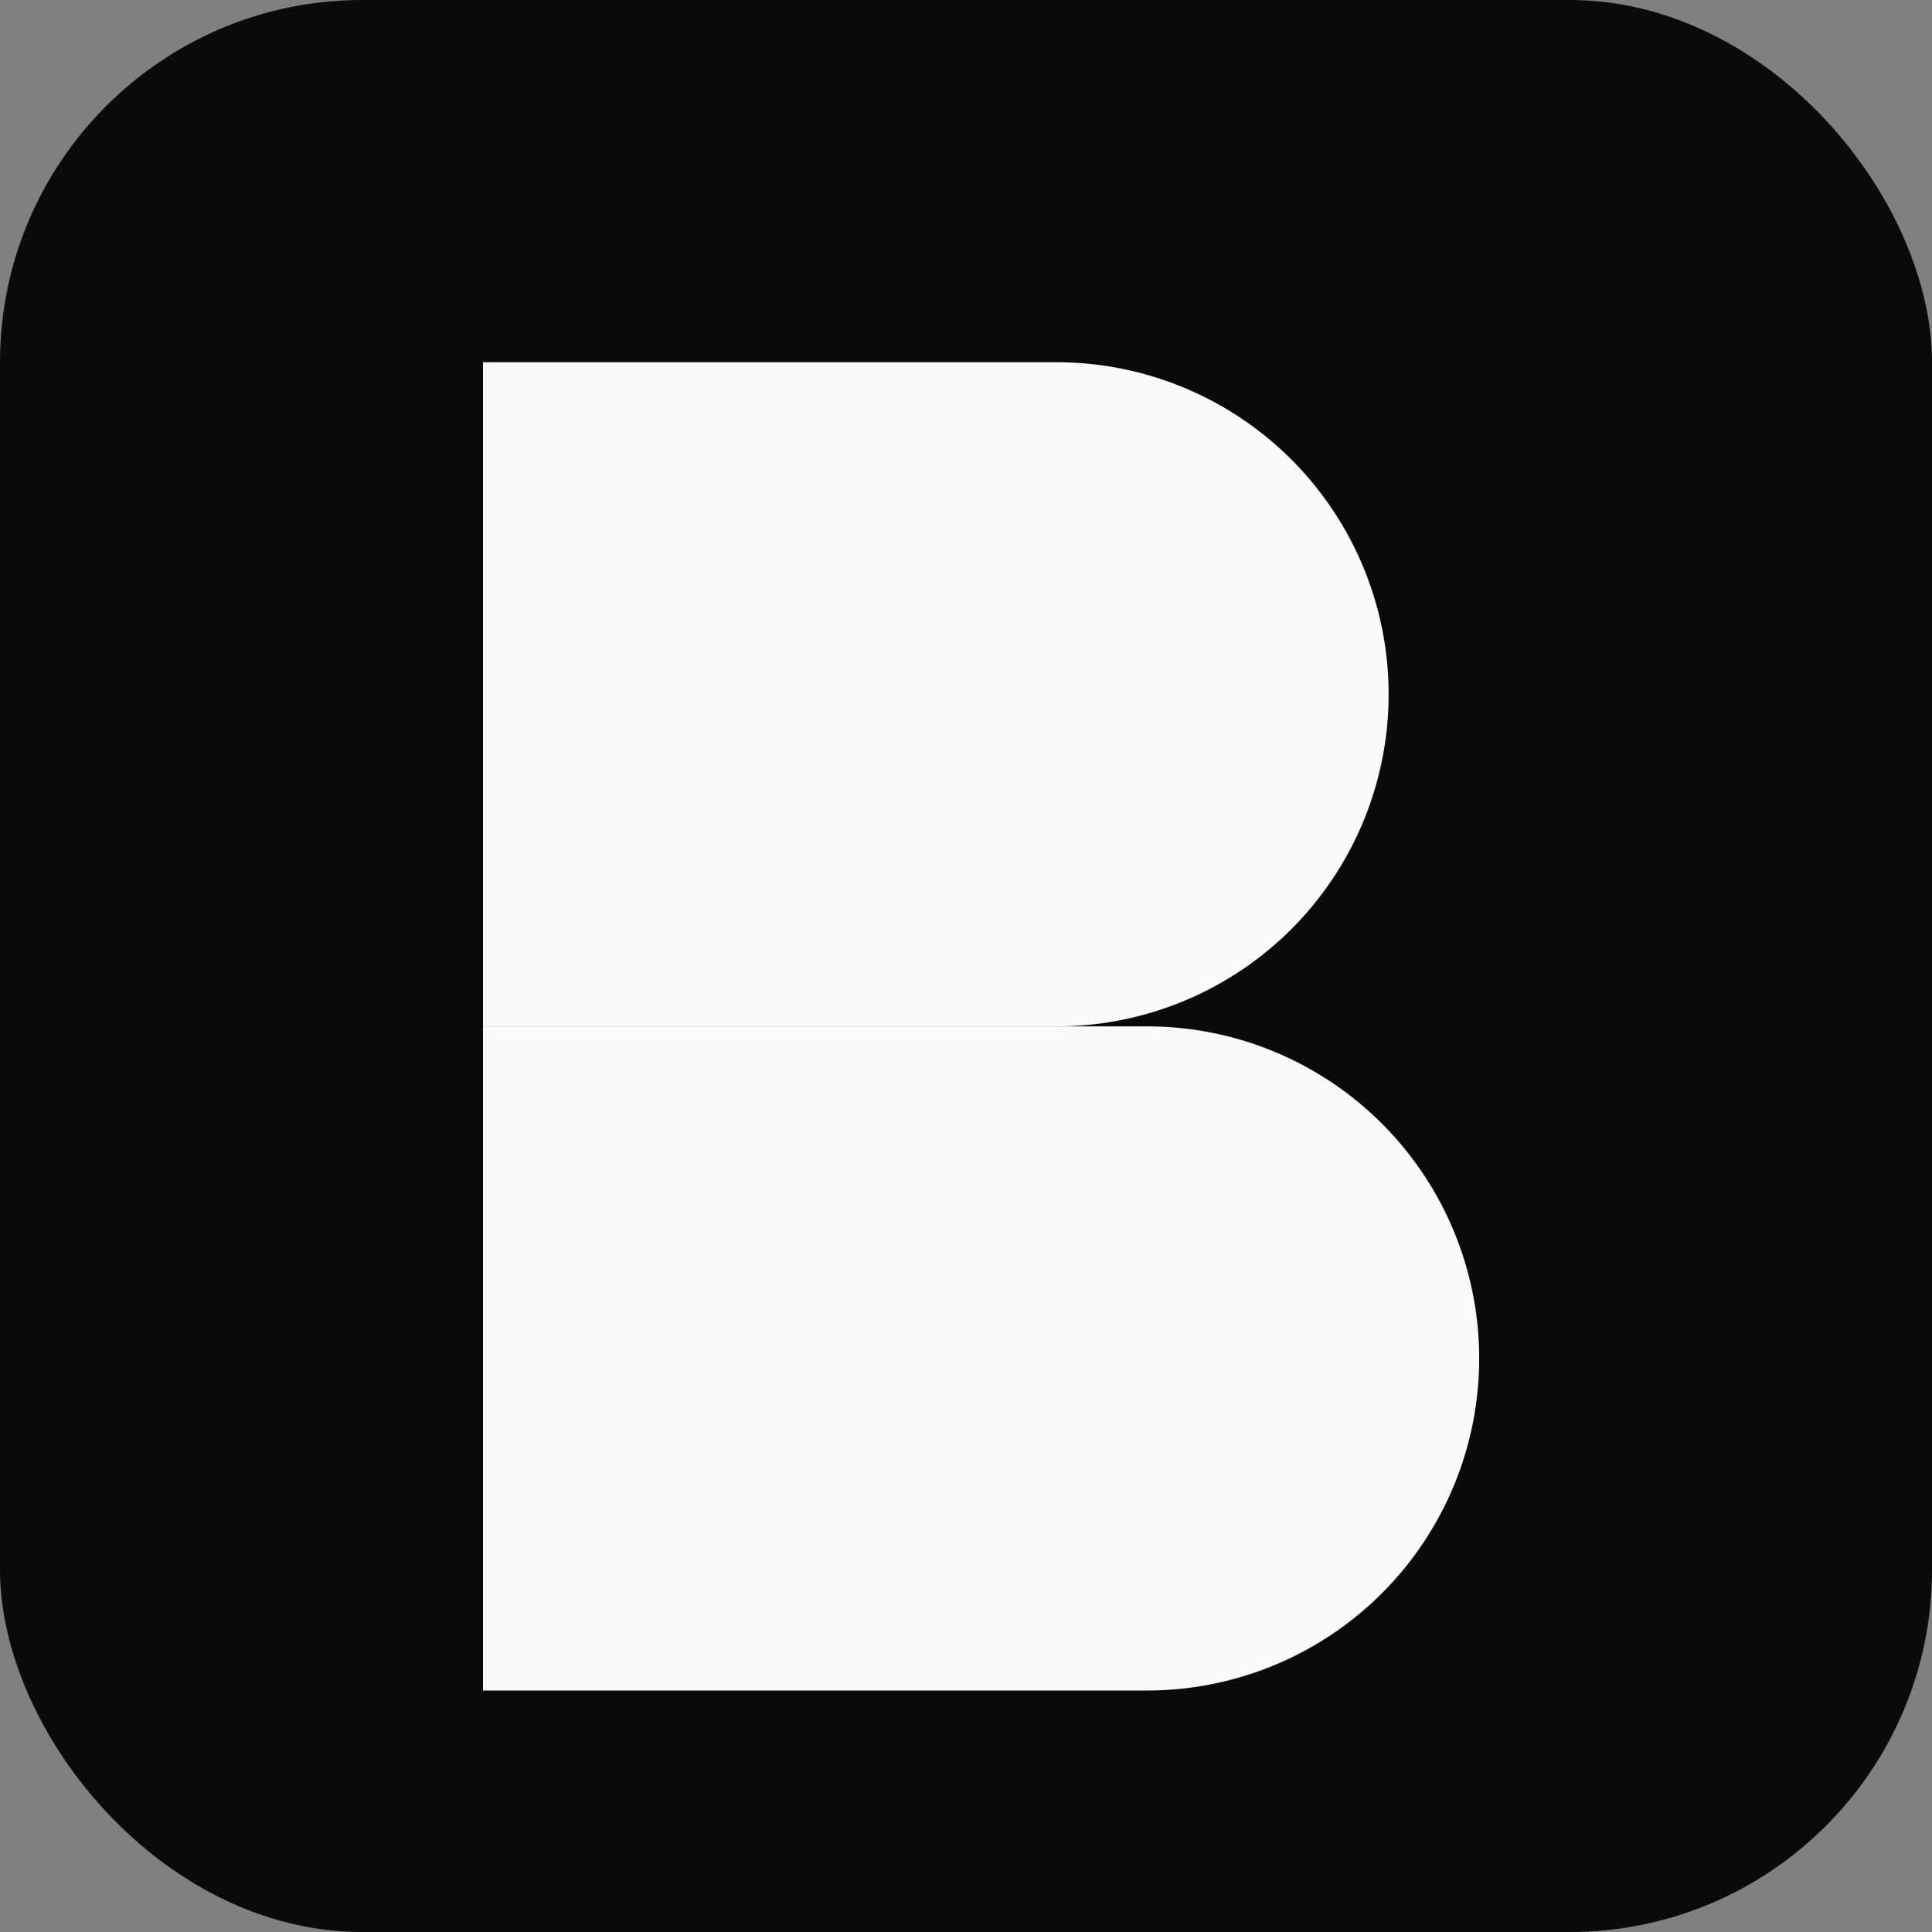
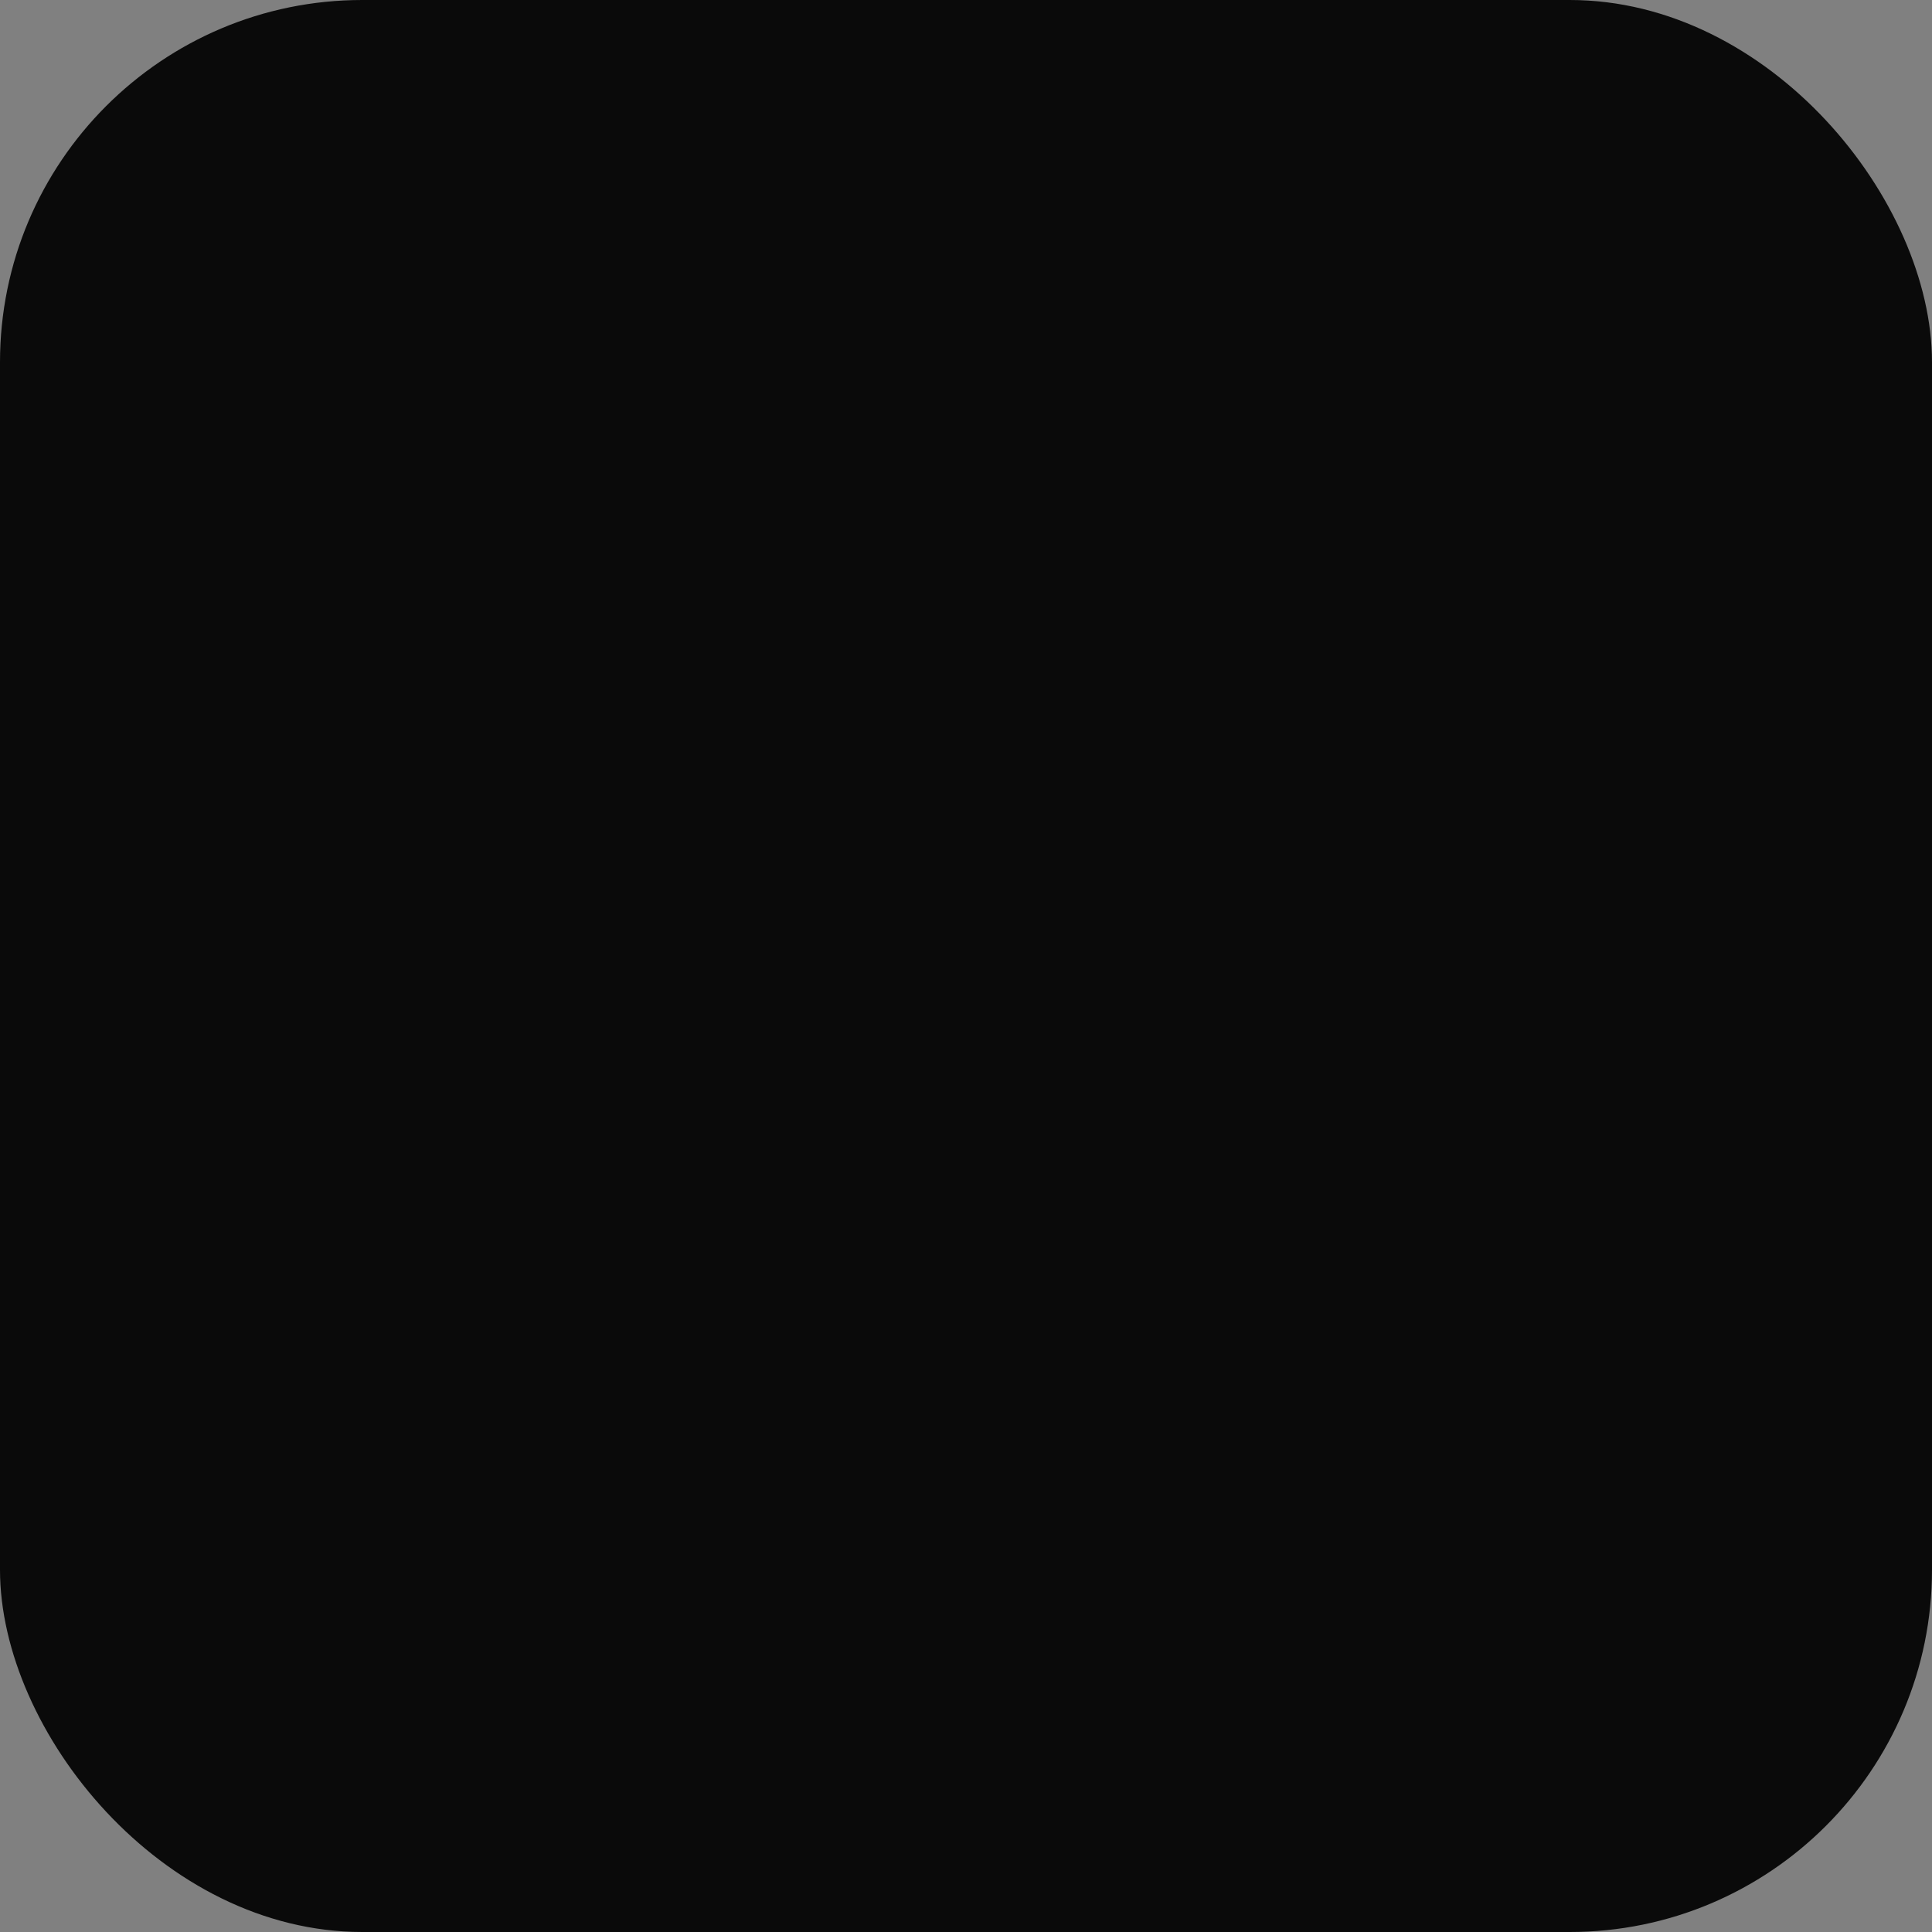
<svg xmlns="http://www.w3.org/2000/svg" viewBox="0 0 32 32" fill="none">
  <rect x="0" y="0" width="32" height="32" fill="#808080" stroke="none" />
  <rect width="32" height="32" rx="6" fill="#0a0a0a" />
-   <path d="M8 6h9.5a5.5 5.5 0 0 1 0 11H8V6Z" fill="#fafafa" />
-   <path d="M8 17h11a5.5 5.5 0 0 1 0 11H8V17Z" fill="#fafafa" />
</svg>